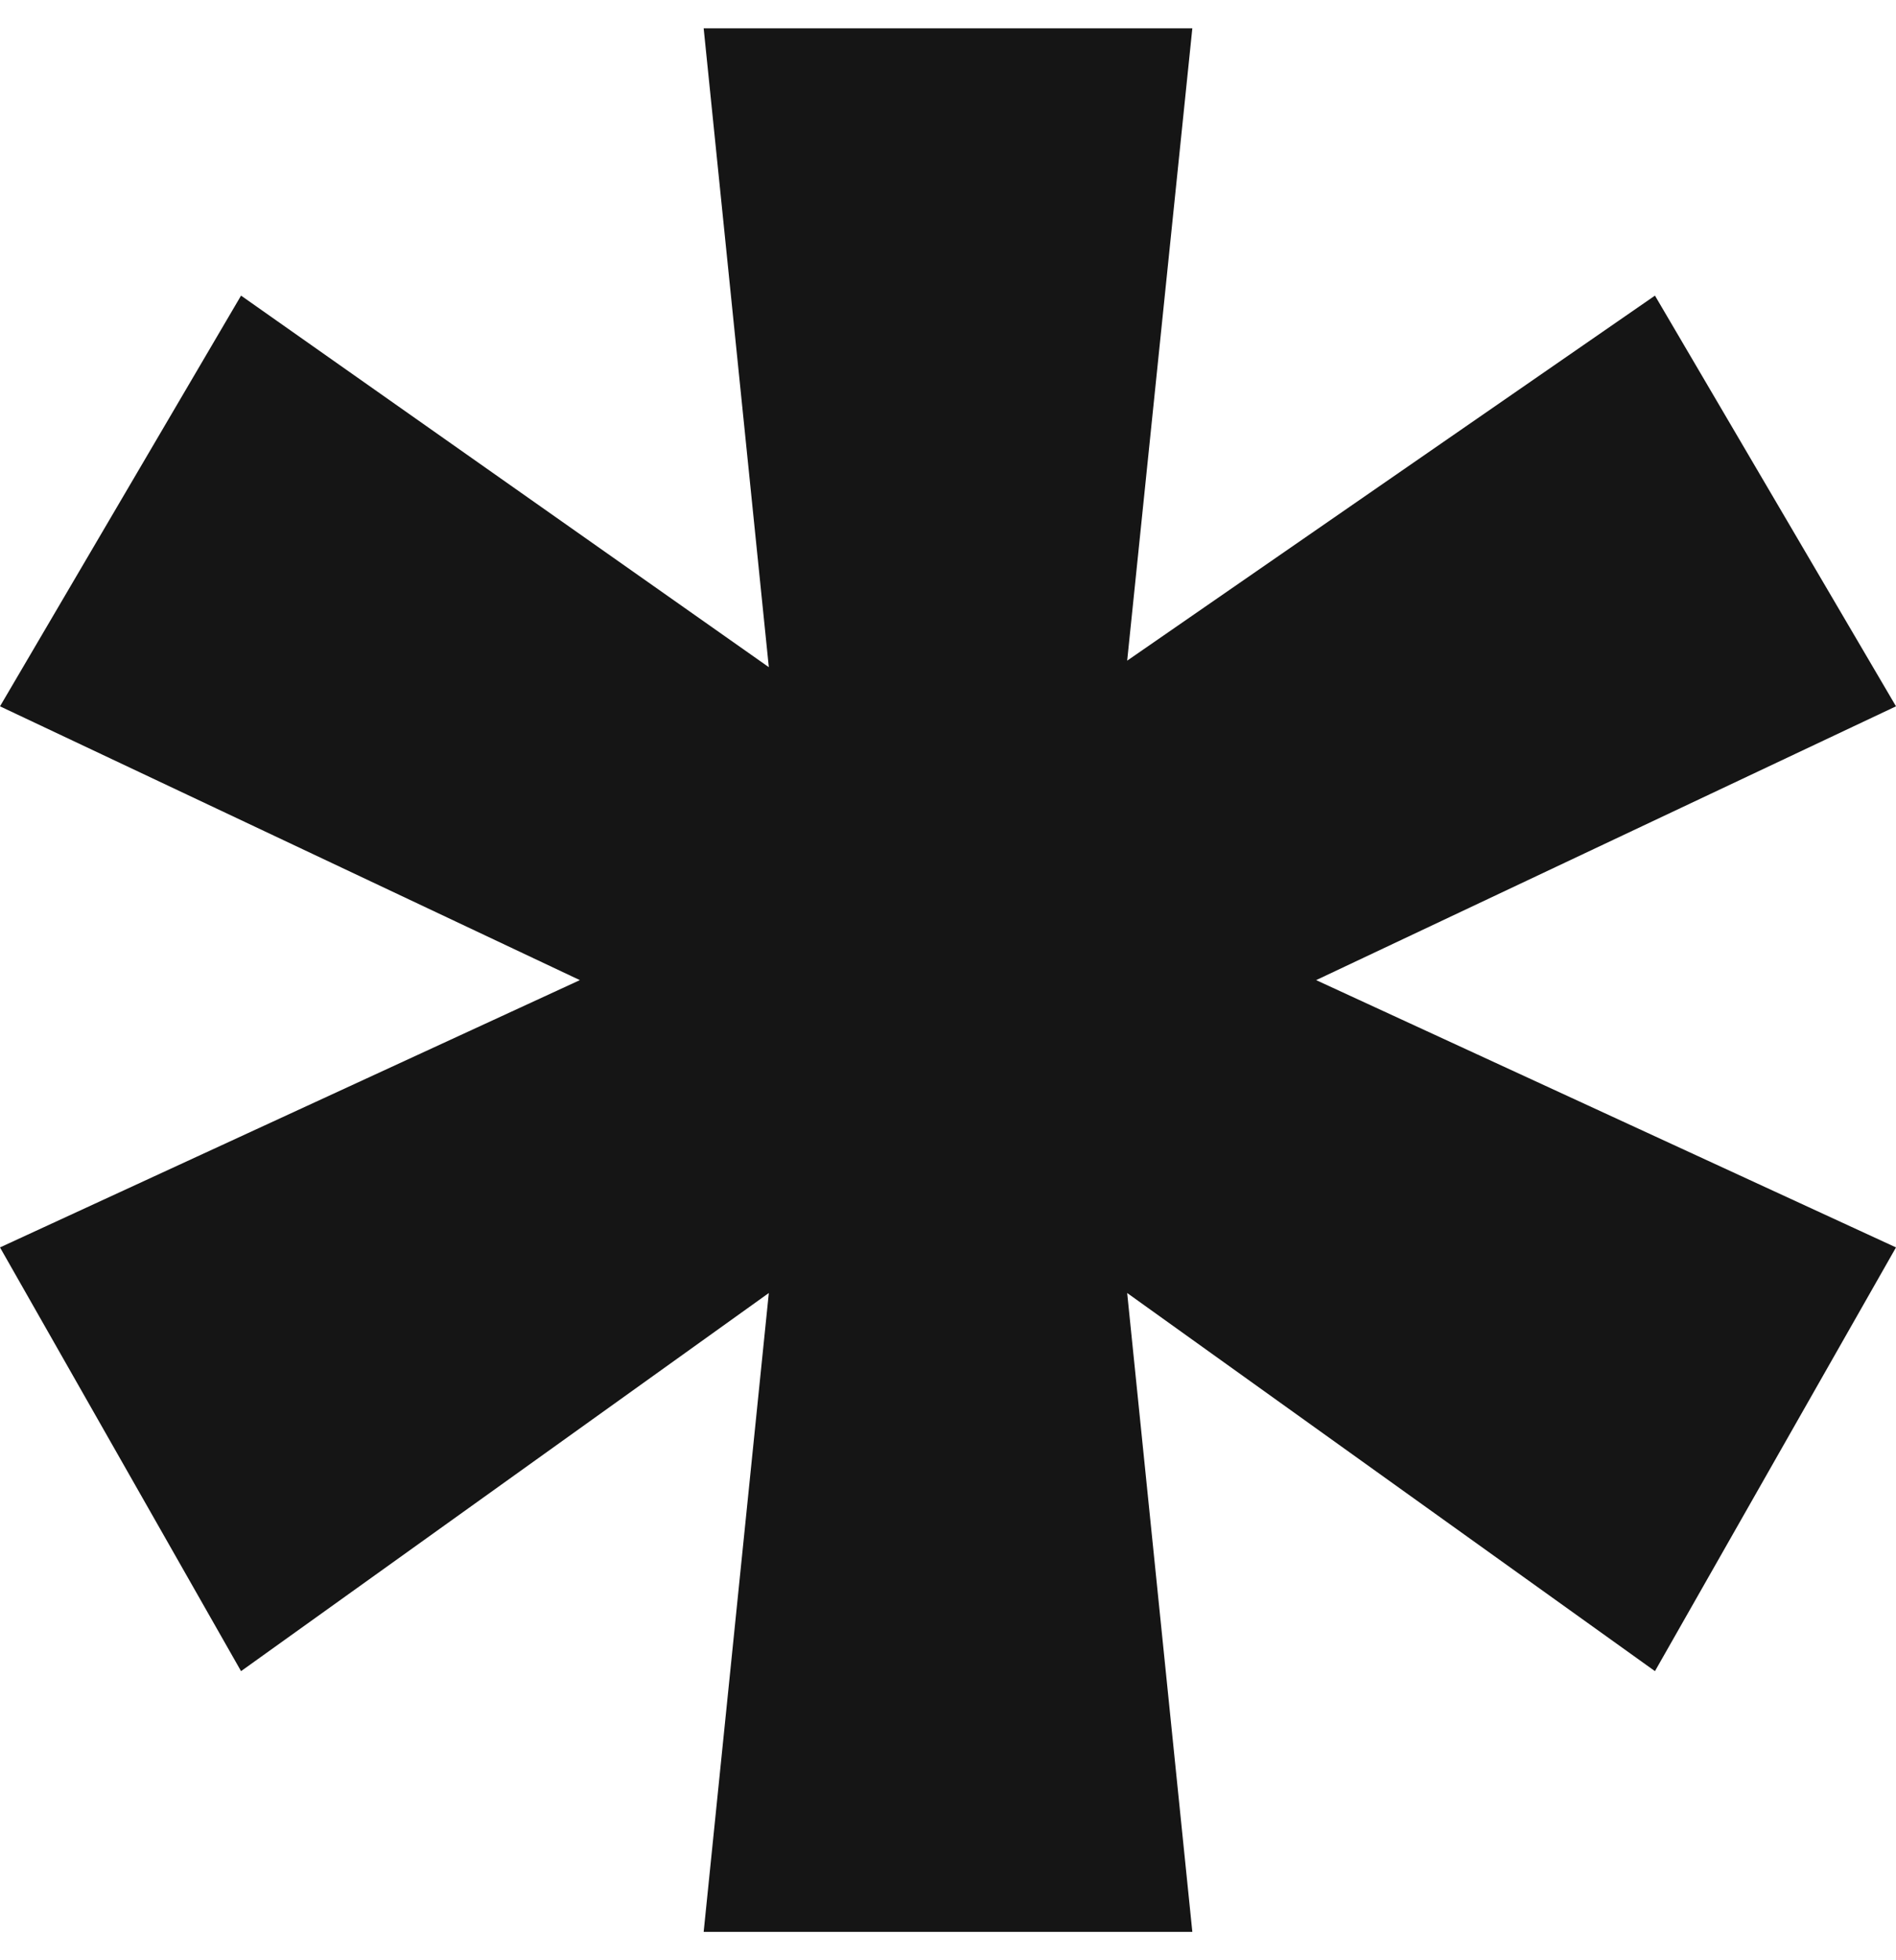
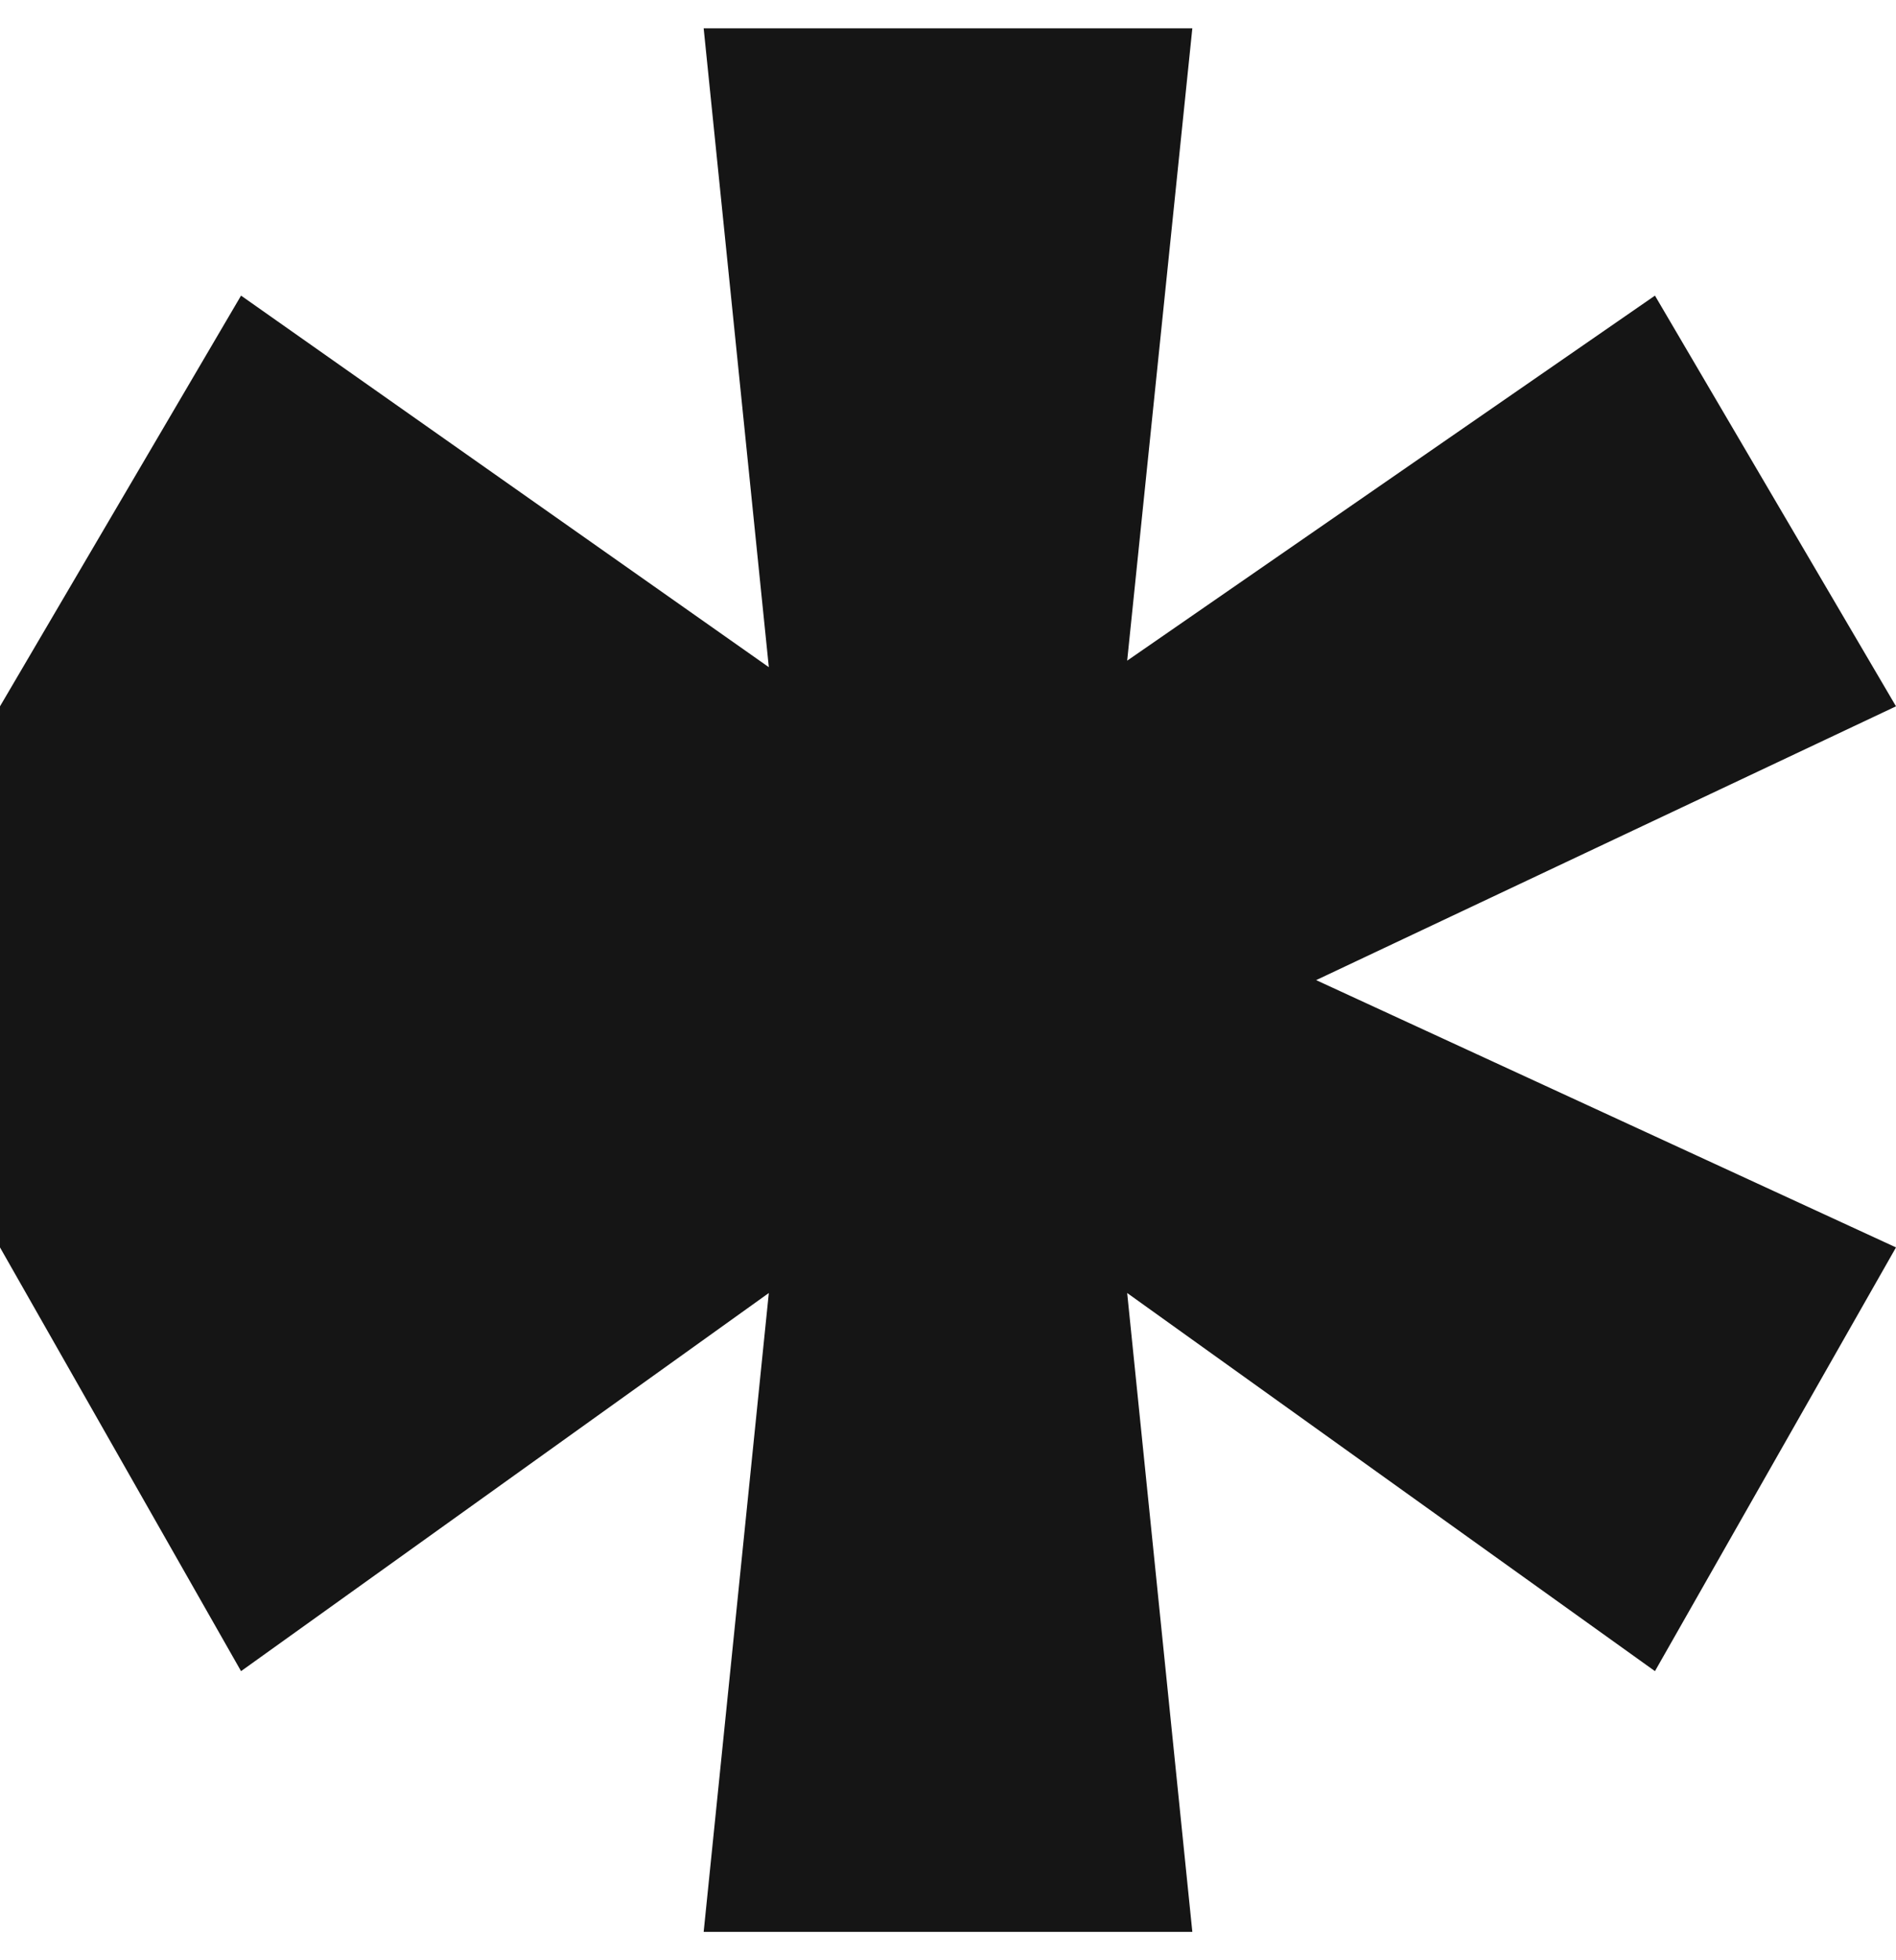
<svg xmlns="http://www.w3.org/2000/svg" fill="none" viewBox="0 0 30 31" height="31" width="30">
-   <path fill="#151515" d="M11.134 30.551L12.165 20.448L3.814 26.428L0 19.727L9.175 15.5L0 11.17L3.814 4.675L12.165 10.551L11.134 0.448H18.866L17.835 10.448L26.186 4.675L30 11.17L20.825 15.5L30 19.727L26.186 26.428L17.835 20.448L18.866 30.551H11.134Z" />
+   <path fill="#151515" d="M11.134 30.551L12.165 20.448L3.814 26.428L0 19.727L0 11.17L3.814 4.675L12.165 10.551L11.134 0.448H18.866L17.835 10.448L26.186 4.675L30 11.17L20.825 15.5L30 19.727L26.186 26.428L17.835 20.448L18.866 30.551H11.134Z" />
</svg>